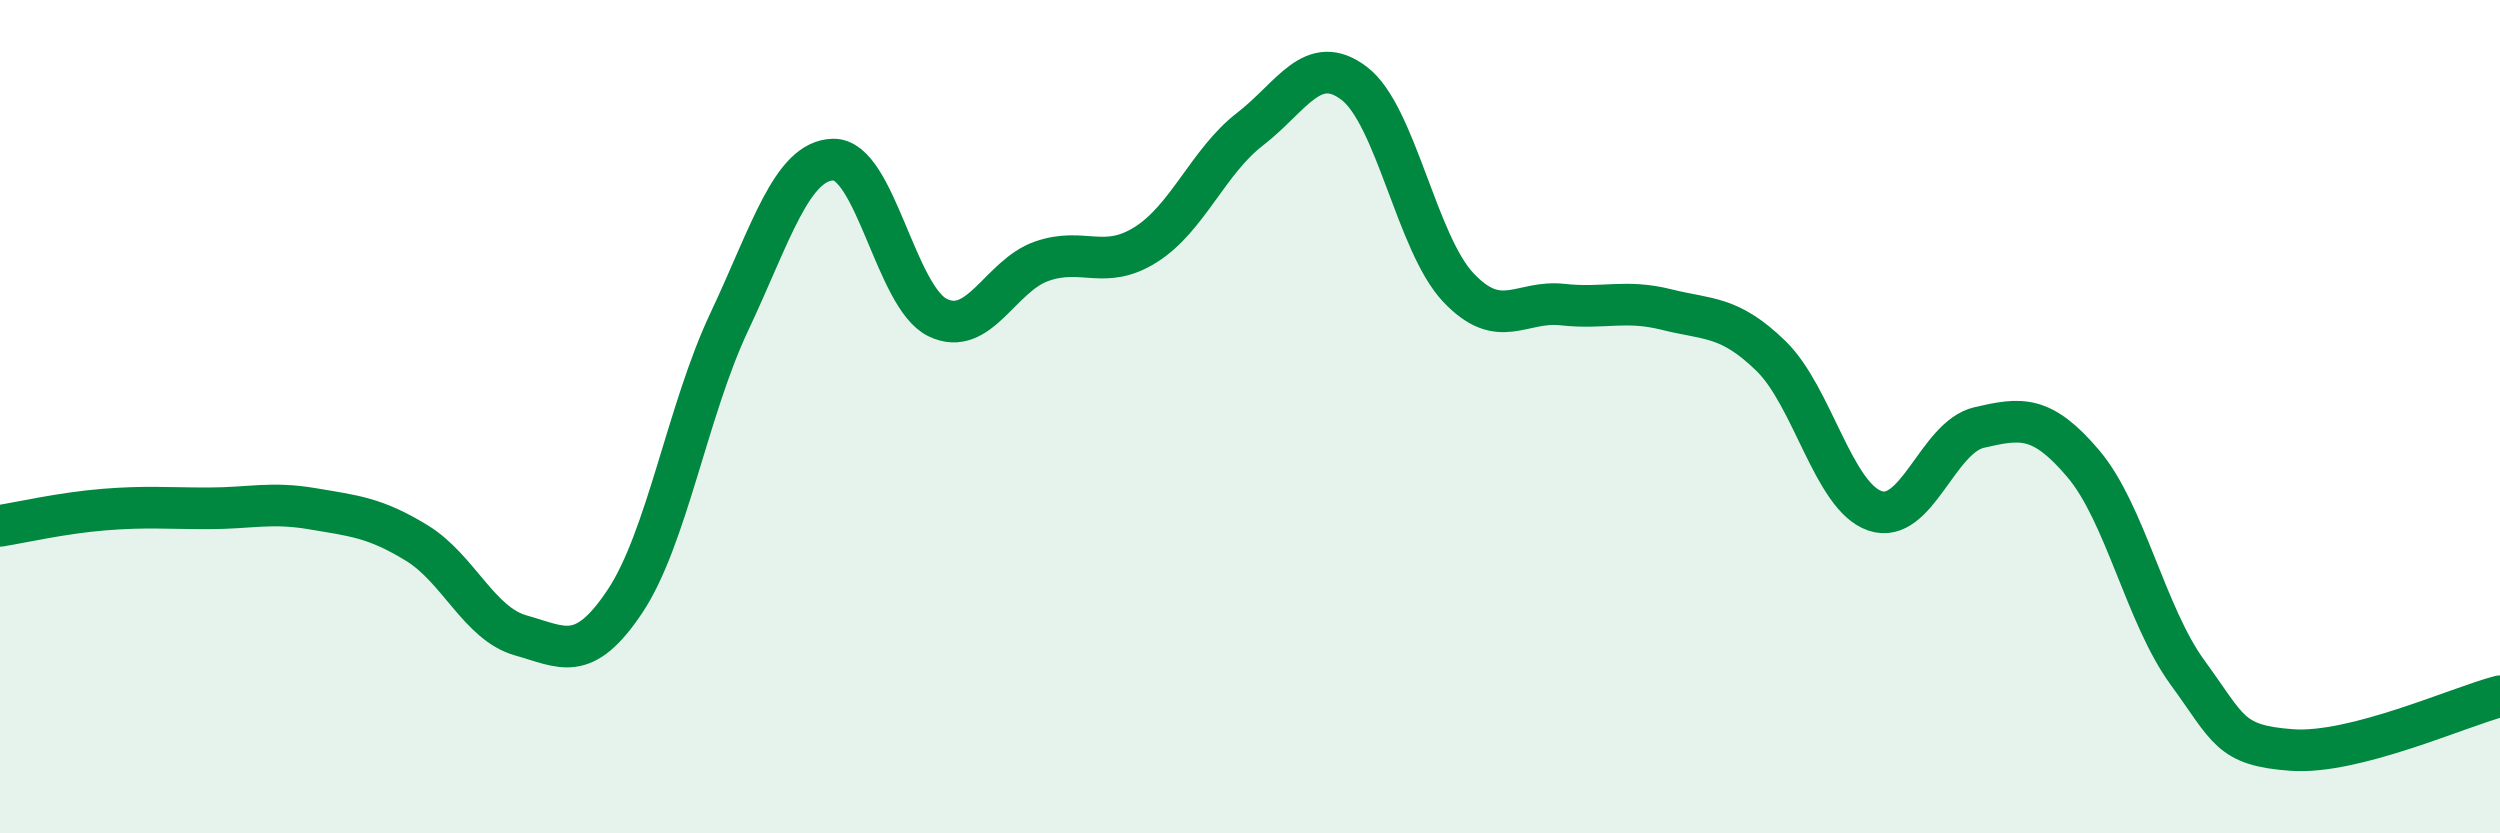
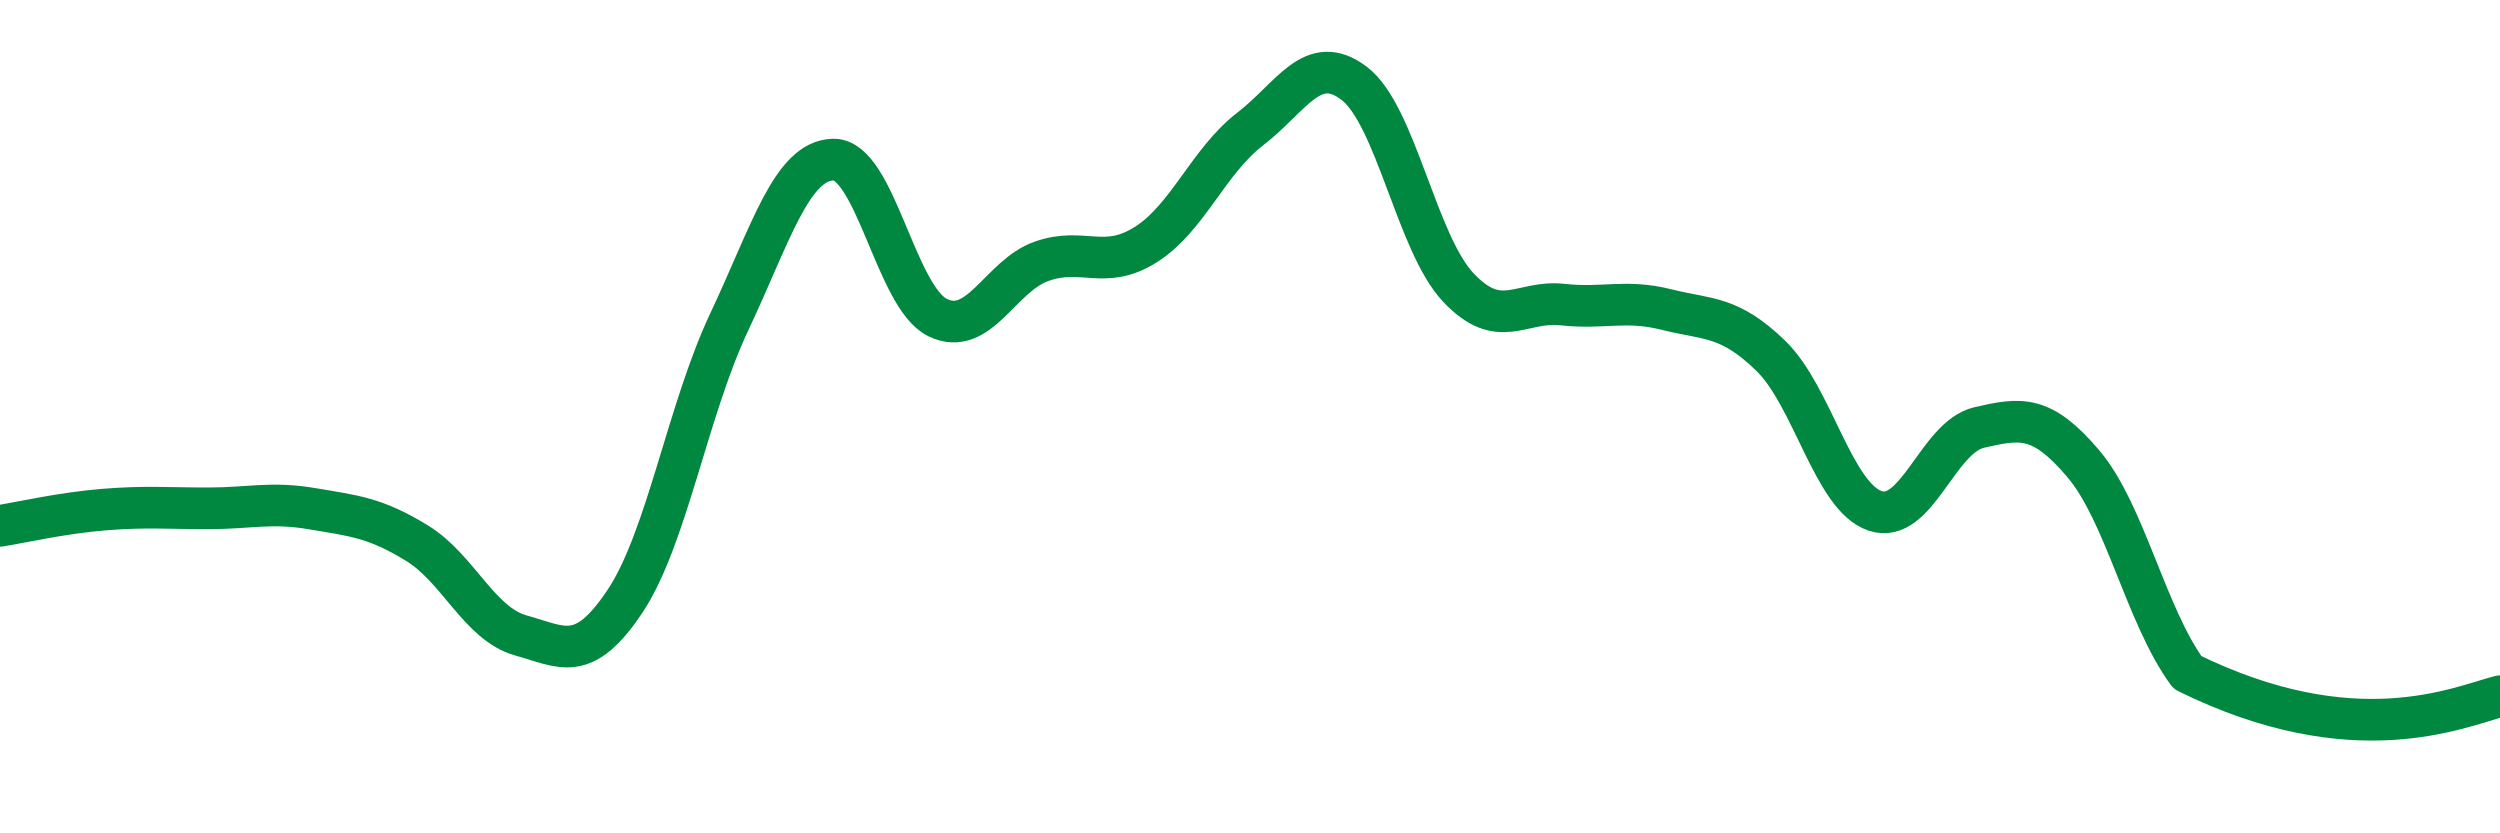
<svg xmlns="http://www.w3.org/2000/svg" width="60" height="20" viewBox="0 0 60 20">
-   <path d="M 0,12.62 C 0.5,12.54 1.5,12.31 2.5,12.23 C 3.5,12.15 4,12.2 5,12.2 C 6,12.2 6.5,12.04 7.5,12.21 C 8.5,12.38 9,12.42 10,13.03 C 11,13.64 11.5,14.97 12.5,15.25 C 13.5,15.53 14,15.93 15,14.43 C 16,12.93 16.5,9.85 17.5,7.73 C 18.5,5.61 19,3.85 20,3.83 C 21,3.81 21.5,7.13 22.5,7.62 C 23.5,8.11 24,6.62 25,6.27 C 26,5.92 26.5,6.5 27.5,5.87 C 28.5,5.24 29,3.87 30,3.1 C 31,2.33 31.5,1.24 32.5,2 C 33.5,2.76 34,5.84 35,6.9 C 36,7.96 36.5,7.2 37.5,7.31 C 38.5,7.42 39,7.18 40,7.43 C 41,7.68 41.5,7.57 42.5,8.54 C 43.5,9.51 44,11.92 45,12.26 C 46,12.6 46.5,10.49 47.5,10.26 C 48.5,10.03 49,9.95 50,11.13 C 51,12.31 51.5,14.77 52.5,16.14 C 53.5,17.51 53.5,17.89 55,18 C 56.5,18.11 59,16.97 60,16.71L60 20L0 20Z" fill="#008740" opacity="0.1" stroke-linecap="round" stroke-linejoin="round" />
-   <path d="M 0,12.62 C 0.5,12.54 1.5,12.31 2.5,12.23 C 3.5,12.15 4,12.2 5,12.2 C 6,12.2 6.5,12.04 7.5,12.21 C 8.5,12.38 9,12.42 10,13.03 C 11,13.64 11.5,14.97 12.5,15.25 C 13.5,15.53 14,15.93 15,14.43 C 16,12.93 16.5,9.85 17.5,7.73 C 18.5,5.61 19,3.85 20,3.83 C 21,3.81 21.5,7.13 22.5,7.62 C 23.5,8.11 24,6.62 25,6.27 C 26,5.92 26.5,6.5 27.5,5.87 C 28.5,5.24 29,3.87 30,3.1 C 31,2.33 31.5,1.24 32.5,2 C 33.5,2.76 34,5.84 35,6.9 C 36,7.96 36.5,7.2 37.5,7.31 C 38.5,7.42 39,7.18 40,7.43 C 41,7.68 41.5,7.57 42.5,8.54 C 43.5,9.51 44,11.92 45,12.26 C 46,12.6 46.5,10.49 47.5,10.26 C 48.5,10.03 49,9.95 50,11.13 C 51,12.31 51.5,14.77 52.5,16.14 C 53.5,17.51 53.5,17.89 55,18 C 56.5,18.11 59,16.97 60,16.71" stroke="#008740" stroke-width="1" fill="none" stroke-linecap="round" stroke-linejoin="round" />
+   <path d="M 0,12.62 C 0.5,12.54 1.5,12.31 2.5,12.23 C 3.5,12.15 4,12.2 5,12.2 C 6,12.2 6.5,12.04 7.5,12.21 C 8.5,12.38 9,12.42 10,13.03 C 11,13.64 11.5,14.97 12.5,15.25 C 13.5,15.53 14,15.93 15,14.43 C 16,12.93 16.5,9.85 17.5,7.73 C 18.5,5.61 19,3.85 20,3.83 C 21,3.81 21.5,7.13 22.5,7.62 C 23.5,8.11 24,6.62 25,6.27 C 26,5.92 26.5,6.5 27.5,5.87 C 28.5,5.24 29,3.87 30,3.1 C 31,2.33 31.5,1.24 32.5,2 C 33.5,2.76 34,5.84 35,6.9 C 36,7.96 36.5,7.2 37.5,7.31 C 38.5,7.42 39,7.18 40,7.43 C 41,7.68 41.5,7.57 42.5,8.54 C 43.5,9.51 44,11.92 45,12.26 C 46,12.6 46.5,10.49 47.5,10.26 C 48.5,10.03 49,9.95 50,11.13 C 51,12.31 51.5,14.77 52.5,16.14 C 56.5,18.11 59,16.97 60,16.71" stroke="#008740" stroke-width="1" fill="none" stroke-linecap="round" stroke-linejoin="round" />
</svg>